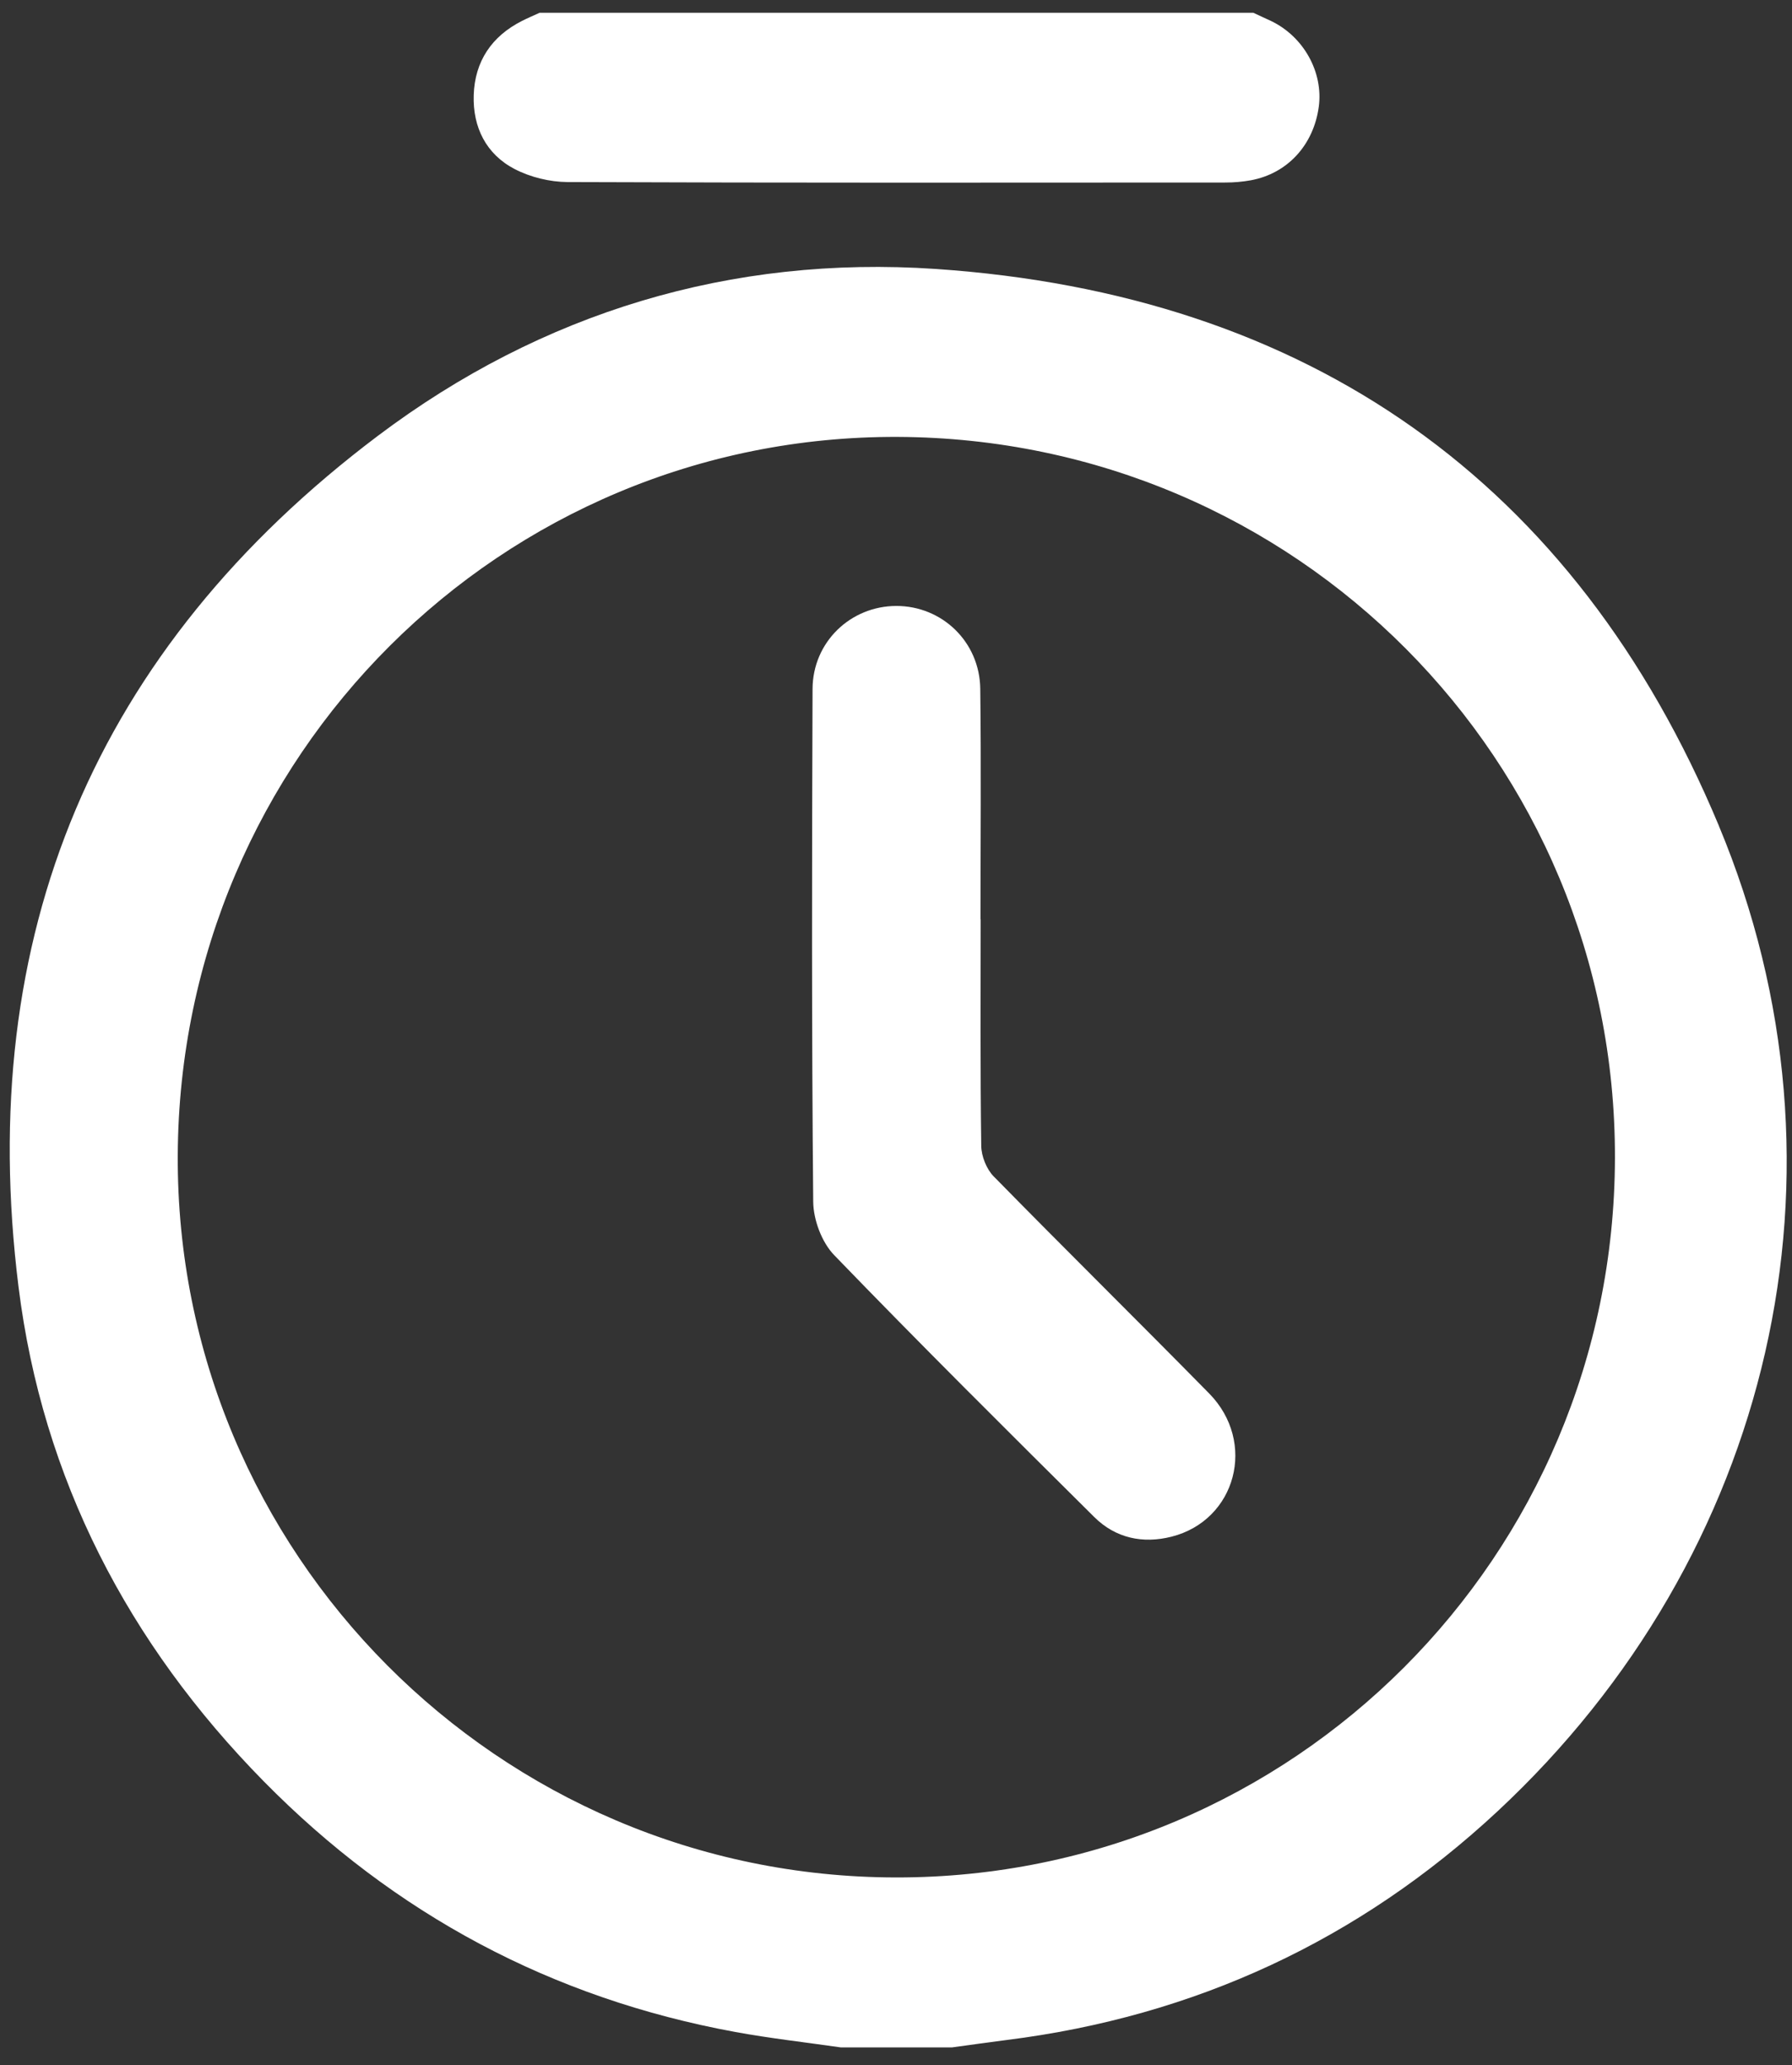
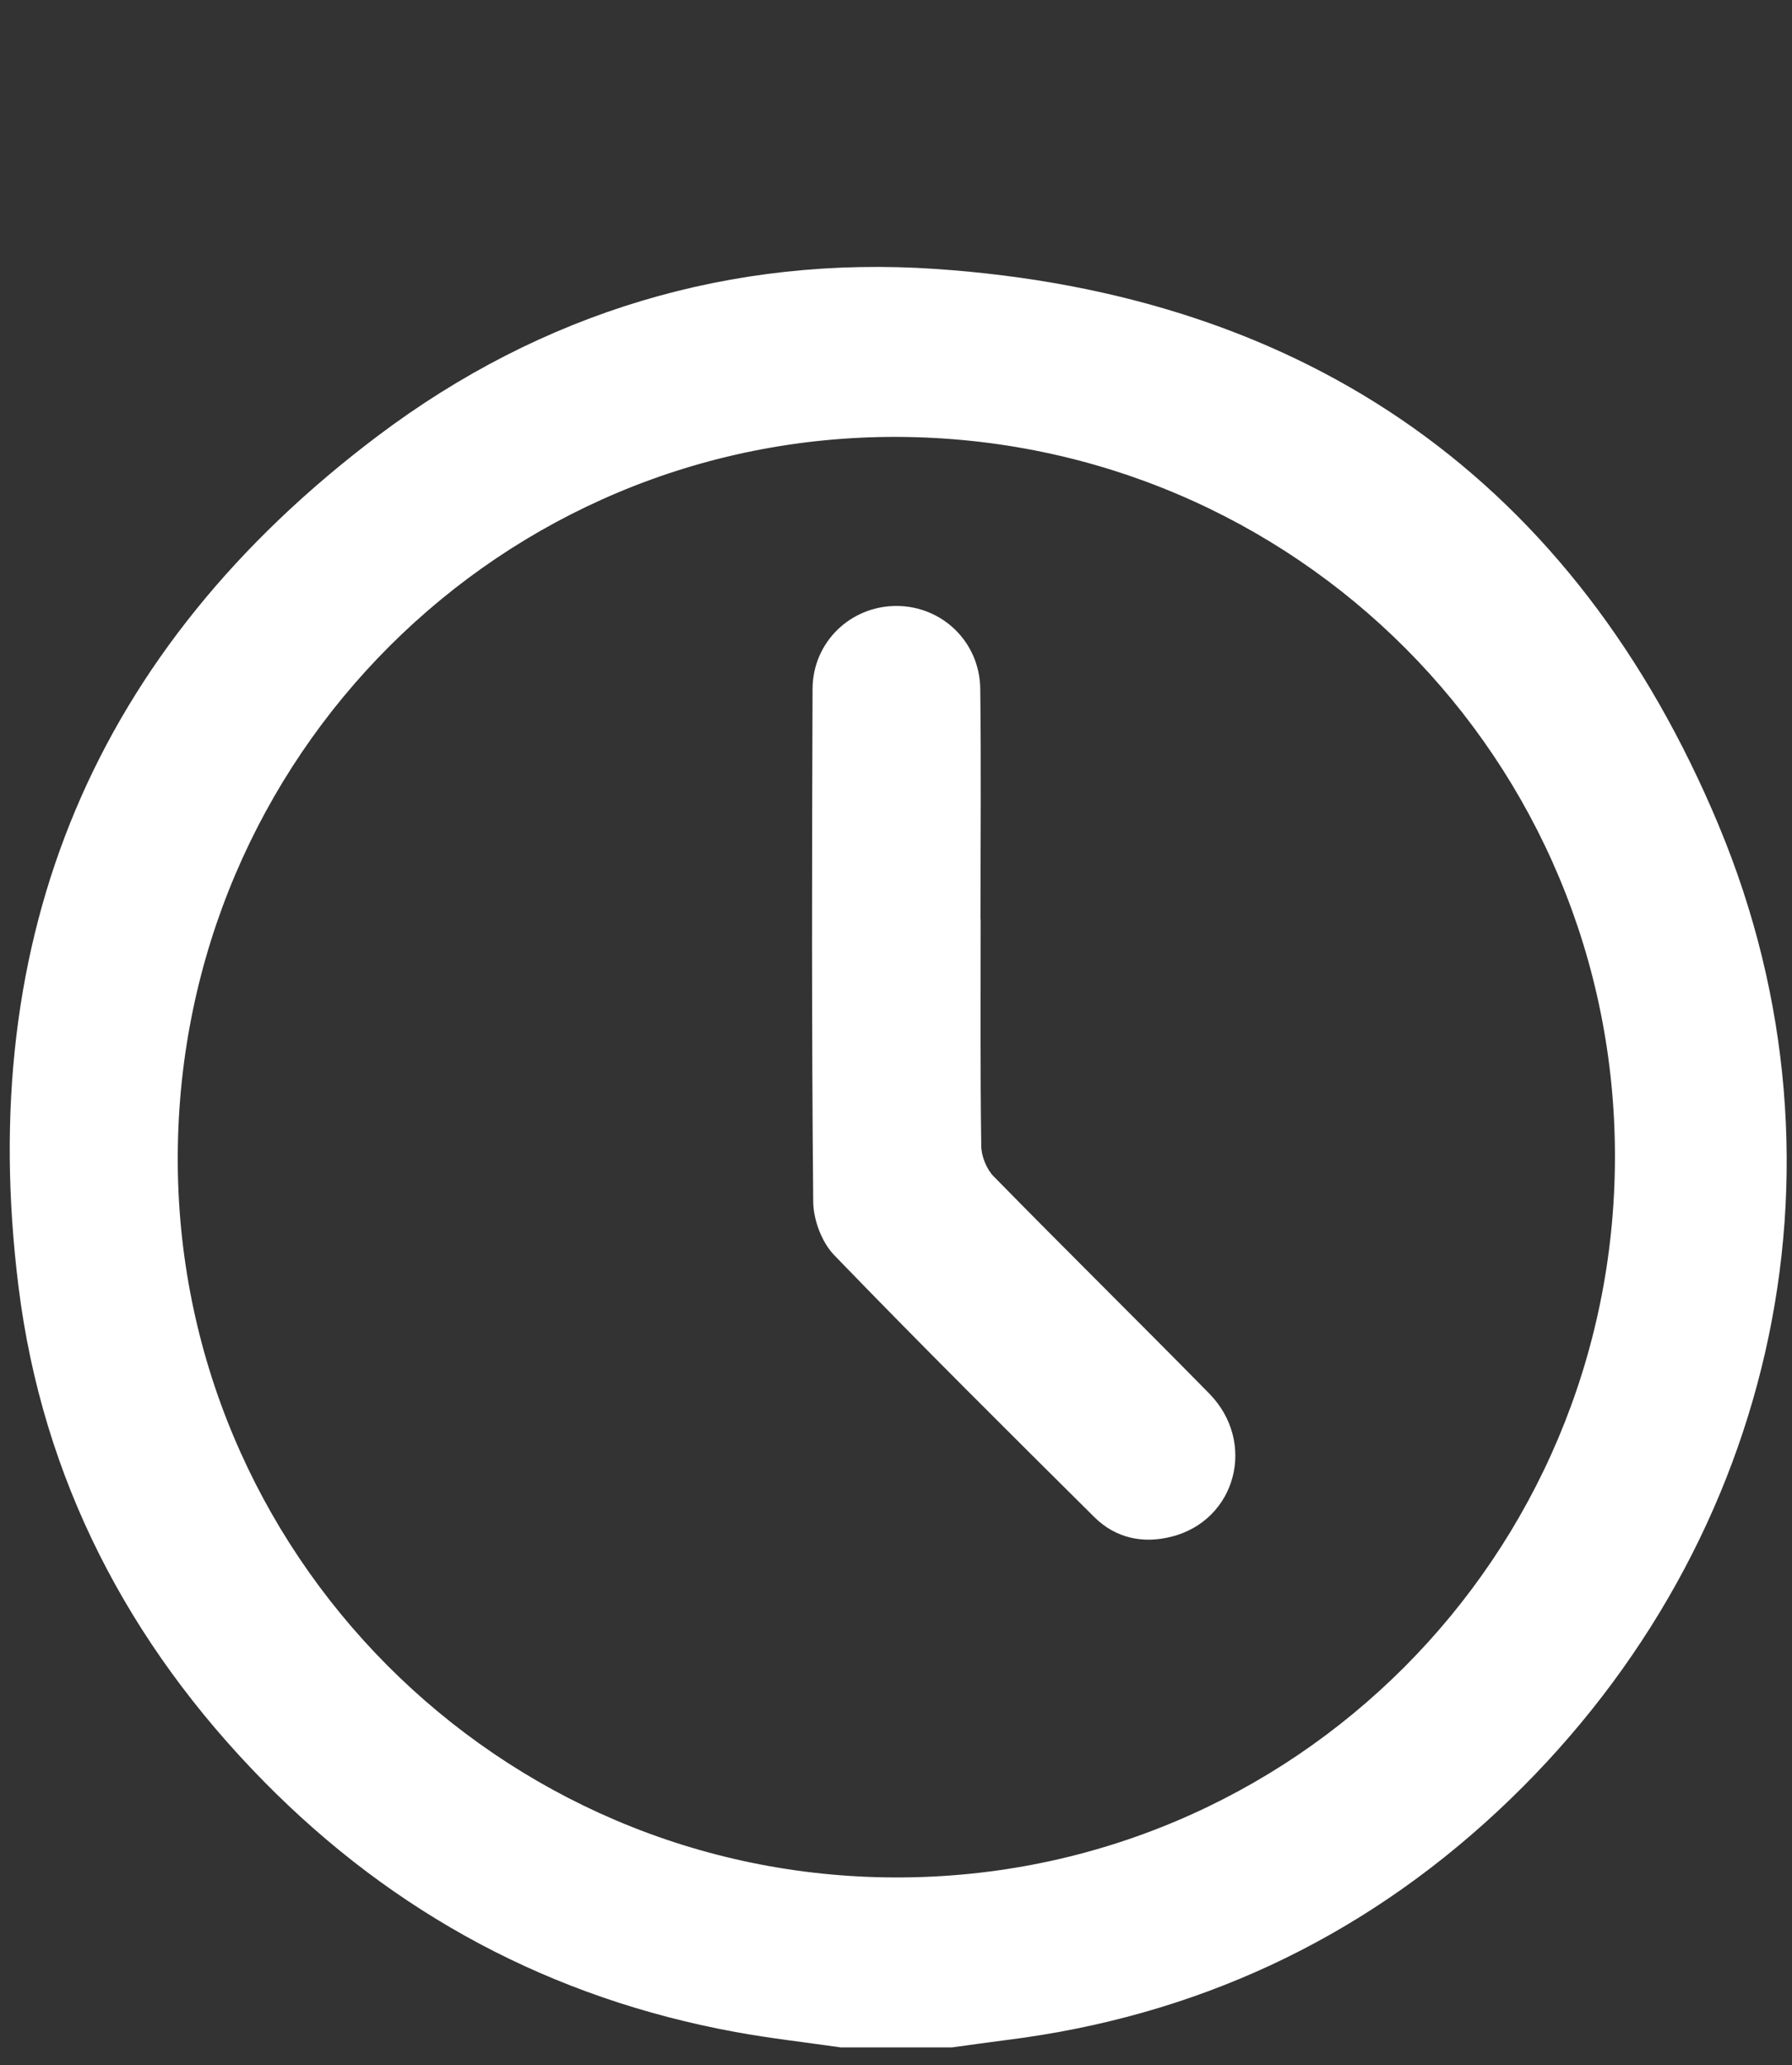
<svg xmlns="http://www.w3.org/2000/svg" width="46" height="53" viewBox="0 0 46 53" fill="none">
  <rect x="0" y="0" width="46" height="53" fill="#333333" stroke="none" />
  <path d="M44.122 21.189C40.43 12.345 33.575 7.552 24.022 6.902C18.774 6.546 13.91 8.013 9.699 11.185C2.442 16.653 -0.652 24.005 0.476 33.027C1.09 37.946 3.293 42.179 6.769 45.711C10.126 49.123 14.165 51.281 18.876 52.145C19.774 52.309 20.682 52.411 21.585 52.541H24.435C24.901 52.478 25.369 52.41 25.837 52.351C30.666 51.746 34.886 49.792 38.441 46.482C45.482 39.925 47.826 30.067 44.122 21.191V21.189ZM23.005 48.179C12.798 48.17 4.514 39.845 4.563 29.646C4.612 19.406 12.87 11.172 23.044 11.212C33.267 11.255 41.477 19.504 41.455 29.715C41.435 39.943 33.195 48.189 23.005 48.179Z" fill="white" />
-   <path d="M13.213 4.339C13.615 4.548 14.112 4.669 14.567 4.672C20.195 4.694 25.825 4.687 31.454 4.684C31.673 4.684 31.895 4.665 32.111 4.626C33.049 4.452 33.717 3.724 33.852 2.745C33.974 1.855 33.464 0.937 32.624 0.537C32.474 0.466 32.323 0.397 32.172 0.328H13.851C13.7 0.397 13.547 0.462 13.399 0.537C12.62 0.931 12.188 1.575 12.16 2.441C12.134 3.263 12.477 3.958 13.214 4.34L13.213 4.339Z" fill="white" />
  <path d="M25.509 30.191C25.323 30.001 25.191 29.67 25.188 29.404C25.161 27.466 25.173 25.528 25.173 23.591H25.169C25.169 21.619 25.187 19.647 25.163 17.676C25.148 16.47 24.181 15.548 23.007 15.55C21.834 15.552 20.862 16.476 20.858 17.682C20.841 22.068 20.834 26.453 20.875 30.837C20.879 31.302 21.094 31.88 21.414 32.21C23.608 34.481 25.849 36.707 28.091 38.932C28.637 39.473 29.334 39.621 30.074 39.434C31.734 39.012 32.267 37.008 31.038 35.758C29.205 33.894 27.341 32.059 25.511 30.192L25.509 30.191Z" fill="white" />
</svg>